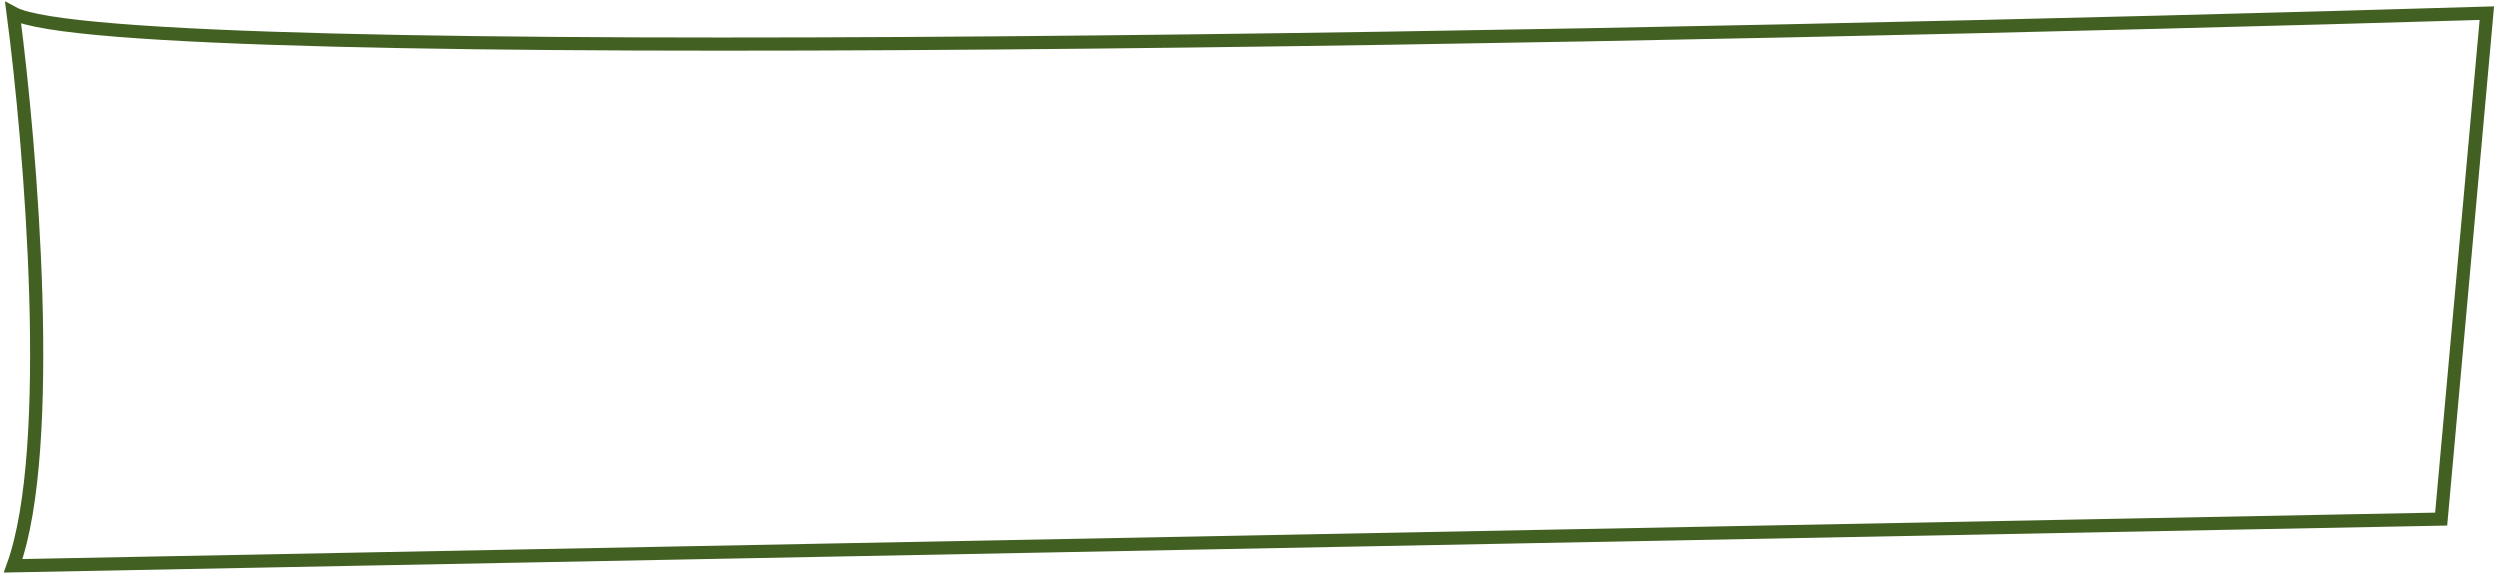
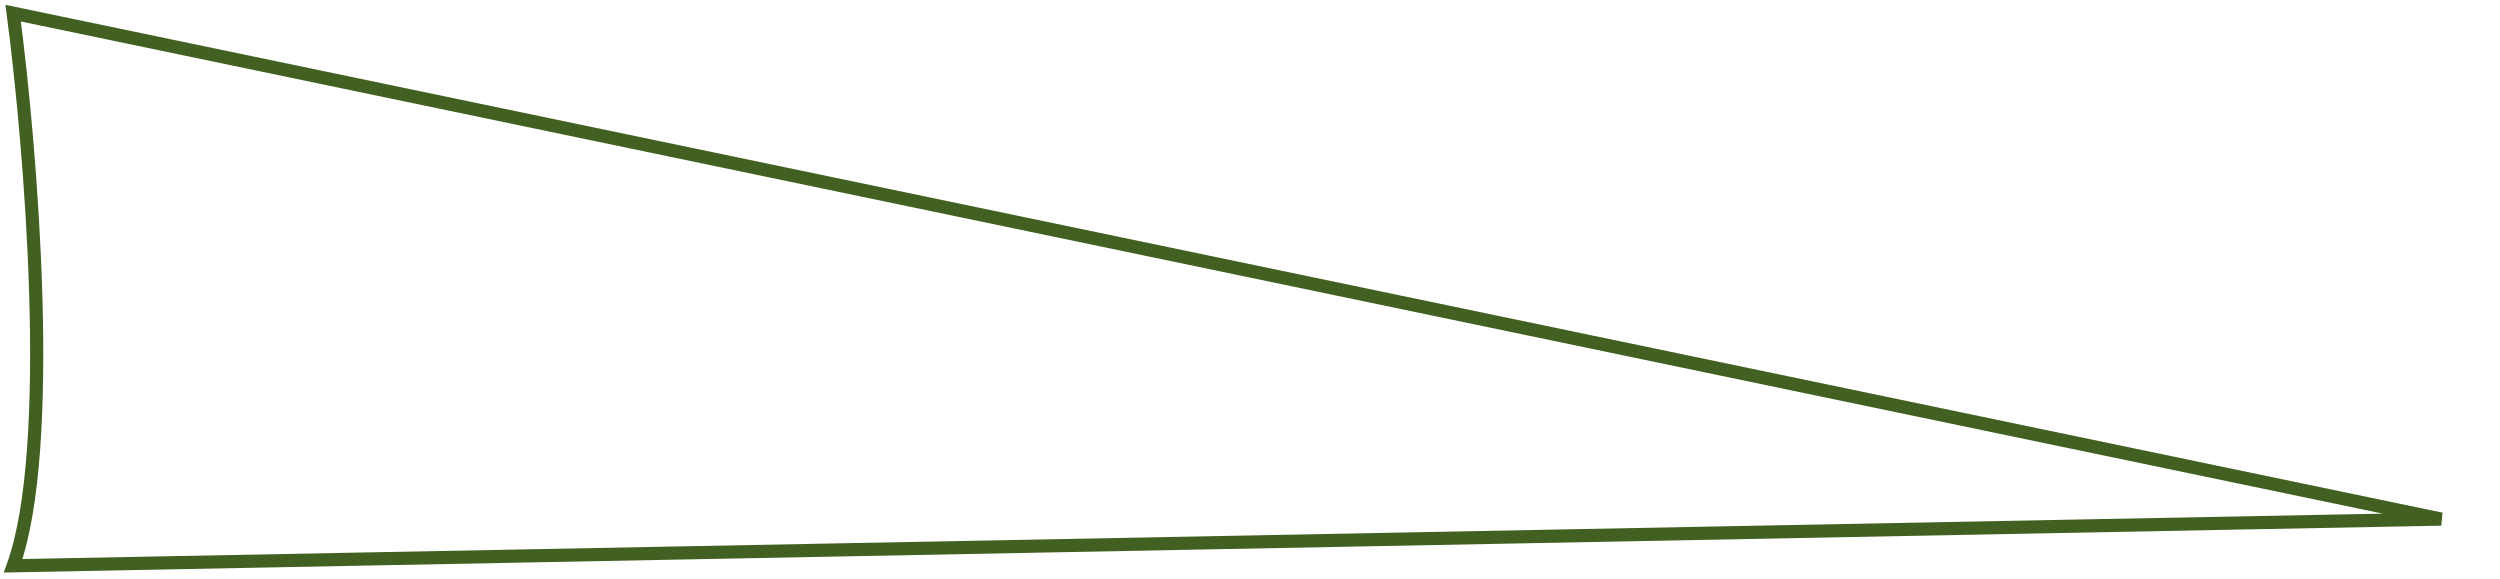
<svg xmlns="http://www.w3.org/2000/svg" width="190" height="44" viewBox="0 0 190 44" fill="none">
-   <path d="M1 43C4.239 34.008 2.35 11.254 1 1C8.867 5.259 129.611 2.775 189 1L185.529 39.451L1 43Z" stroke="#416021" />
+   <path d="M1 43C4.239 34.008 2.35 11.254 1 1L185.529 39.451L1 43Z" stroke="#416021" />
</svg>